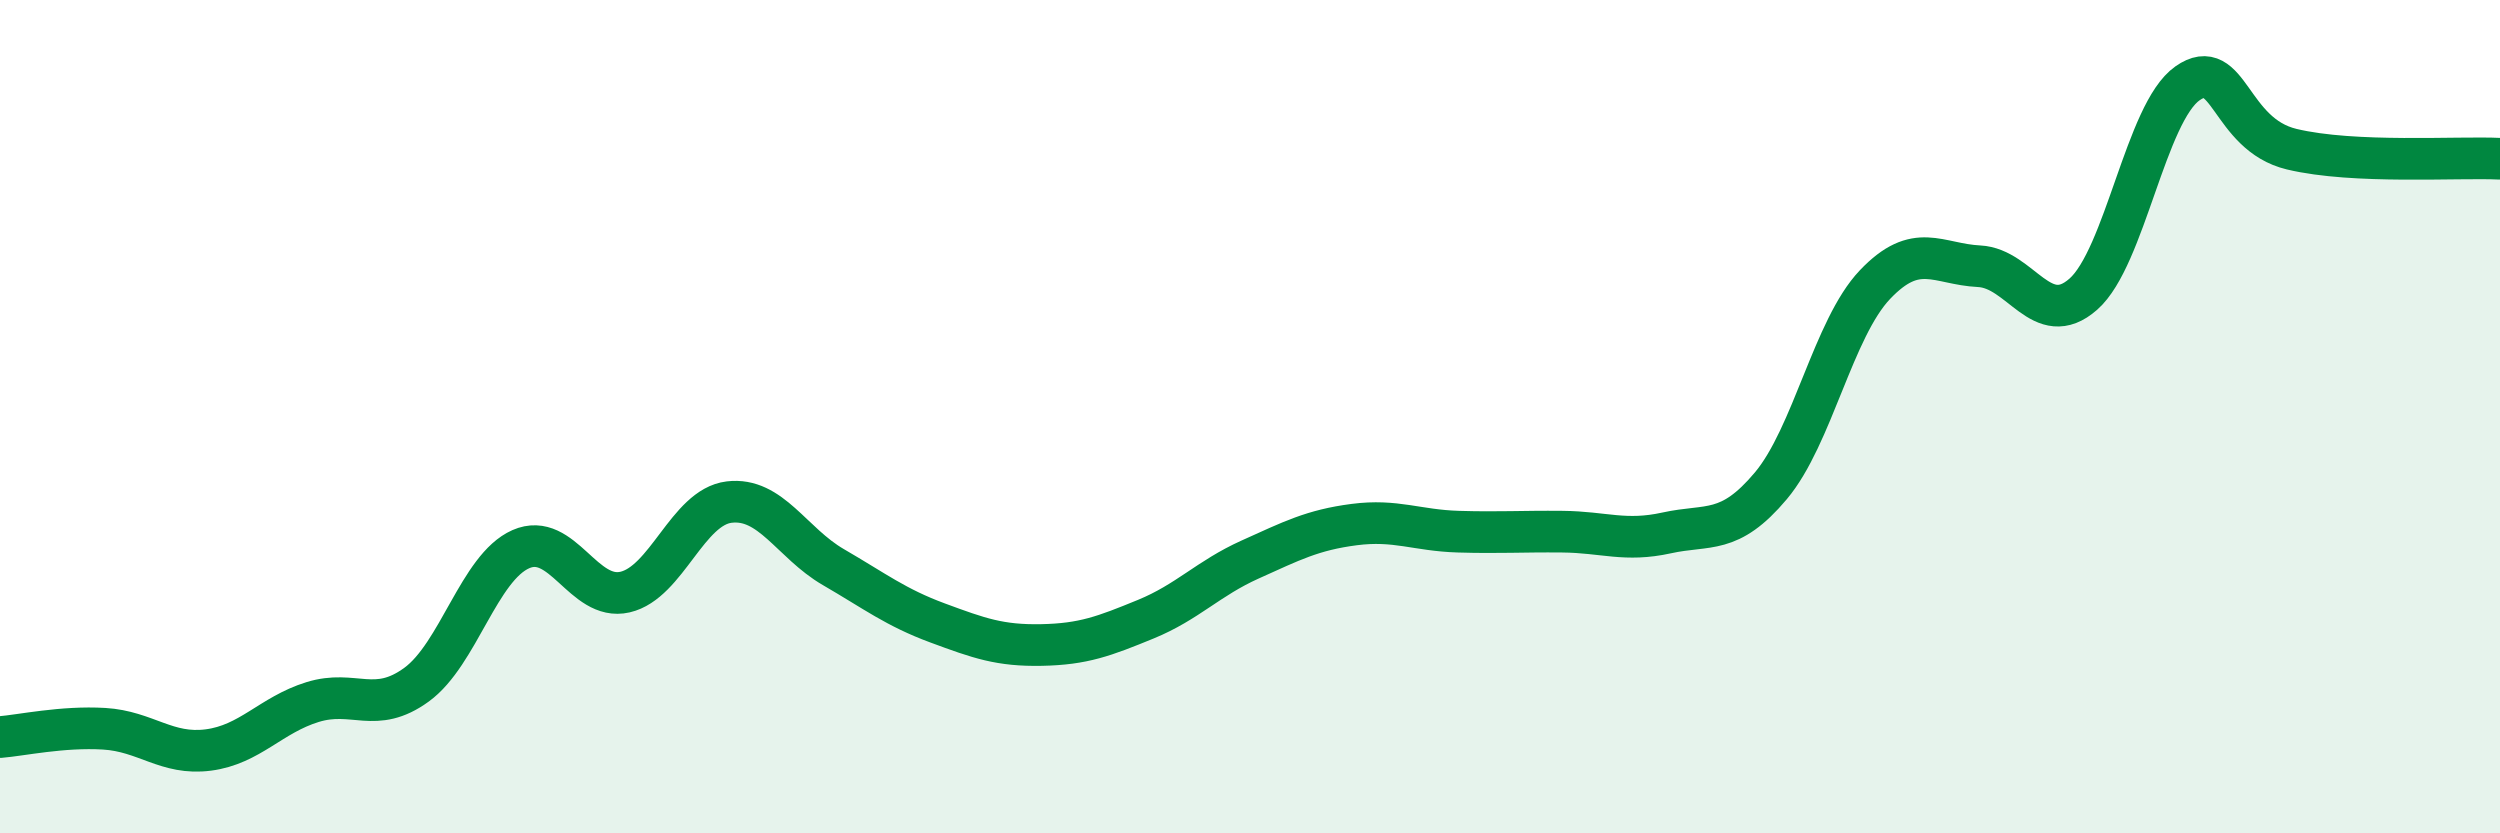
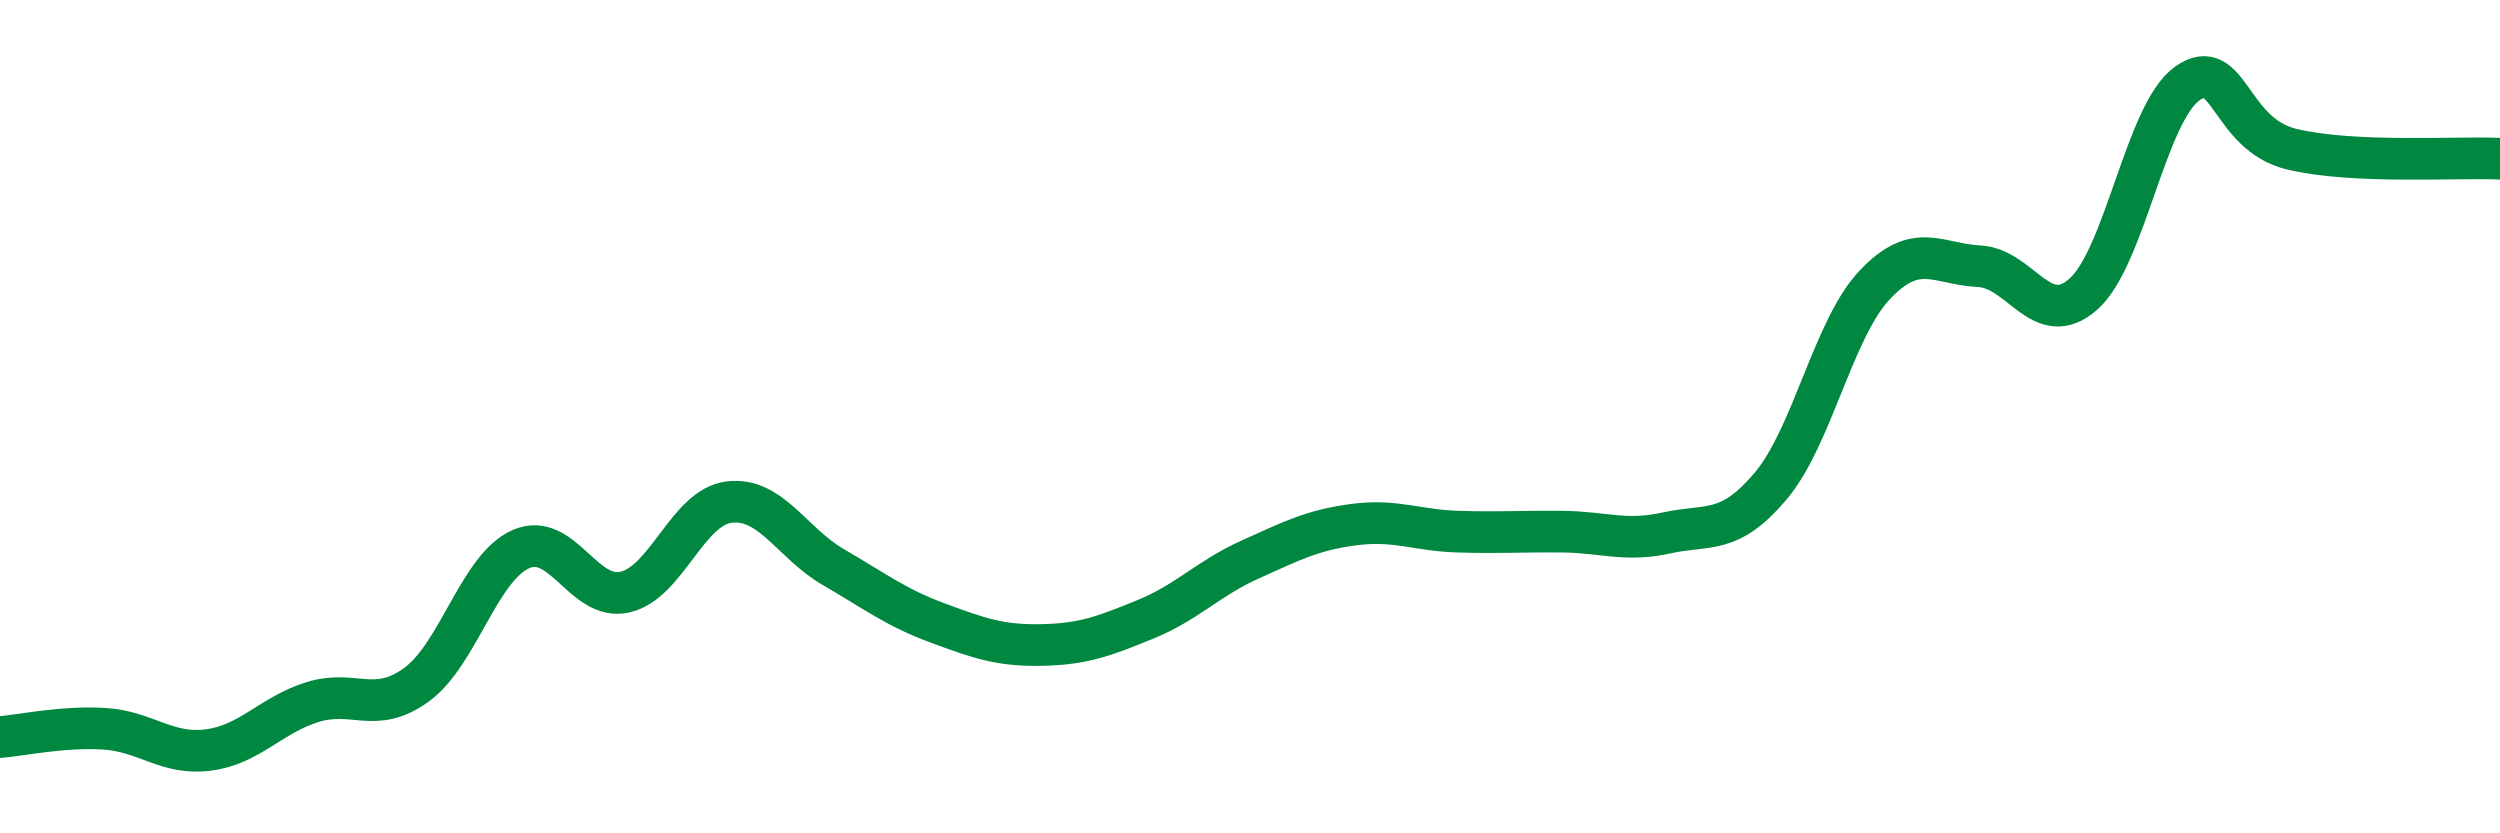
<svg xmlns="http://www.w3.org/2000/svg" width="60" height="20" viewBox="0 0 60 20">
-   <path d="M 0,17.69 C 0.5,17.65 1.5,17.43 2.5,17.49 C 3.5,17.55 4,18.13 5,18 C 6,17.87 6.5,17.16 7.5,16.85 C 8.5,16.54 9,17.16 10,16.43 C 11,15.7 11.5,13.62 12.5,13.18 C 13.5,12.74 14,14.44 15,14.21 C 16,13.98 16.5,12.17 17.5,12.05 C 18.5,11.93 19,13.03 20,13.61 C 21,14.19 21.5,14.58 22.5,14.95 C 23.5,15.32 24,15.5 25,15.48 C 26,15.46 26.5,15.27 27.5,14.86 C 28.5,14.45 29,13.88 30,13.43 C 31,12.98 31.5,12.72 32.5,12.59 C 33.5,12.46 34,12.73 35,12.76 C 36,12.79 36.5,12.75 37.5,12.76 C 38.5,12.77 39,13.01 40,12.79 C 41,12.57 41.5,12.85 42.5,11.66 C 43.5,10.47 44,7.88 45,6.83 C 46,5.78 46.5,6.34 47.5,6.39 C 48.5,6.44 49,7.94 50,7.06 C 51,6.18 51.5,2.7 52.5,2 C 53.5,1.3 53.5,3.22 55,3.58 C 56.5,3.94 59,3.76 60,3.81L60 20L0 20Z" fill="#008740" opacity="0.1" stroke-linecap="round" stroke-linejoin="round" />
  <path d="M 0,17.69 C 0.5,17.65 1.5,17.43 2.5,17.49 C 3.5,17.55 4,18.13 5,18 C 6,17.87 6.5,17.16 7.5,16.85 C 8.5,16.54 9,17.16 10,16.43 C 11,15.7 11.5,13.62 12.5,13.18 C 13.5,12.74 14,14.44 15,14.21 C 16,13.98 16.5,12.17 17.5,12.05 C 18.5,11.93 19,13.03 20,13.61 C 21,14.19 21.5,14.58 22.5,14.95 C 23.5,15.32 24,15.5 25,15.48 C 26,15.46 26.5,15.27 27.5,14.86 C 28.5,14.45 29,13.88 30,13.43 C 31,12.98 31.5,12.72 32.5,12.59 C 33.5,12.46 34,12.73 35,12.76 C 36,12.79 36.5,12.75 37.5,12.76 C 38.5,12.77 39,13.01 40,12.79 C 41,12.57 41.5,12.85 42.5,11.66 C 43.5,10.47 44,7.88 45,6.83 C 46,5.78 46.5,6.34 47.5,6.39 C 48.5,6.44 49,7.94 50,7.06 C 51,6.18 51.5,2.7 52.5,2 C 53.5,1.3 53.5,3.22 55,3.58 C 56.5,3.94 59,3.76 60,3.81" stroke="#008740" stroke-width="1" fill="none" stroke-linecap="round" stroke-linejoin="round" />
</svg>